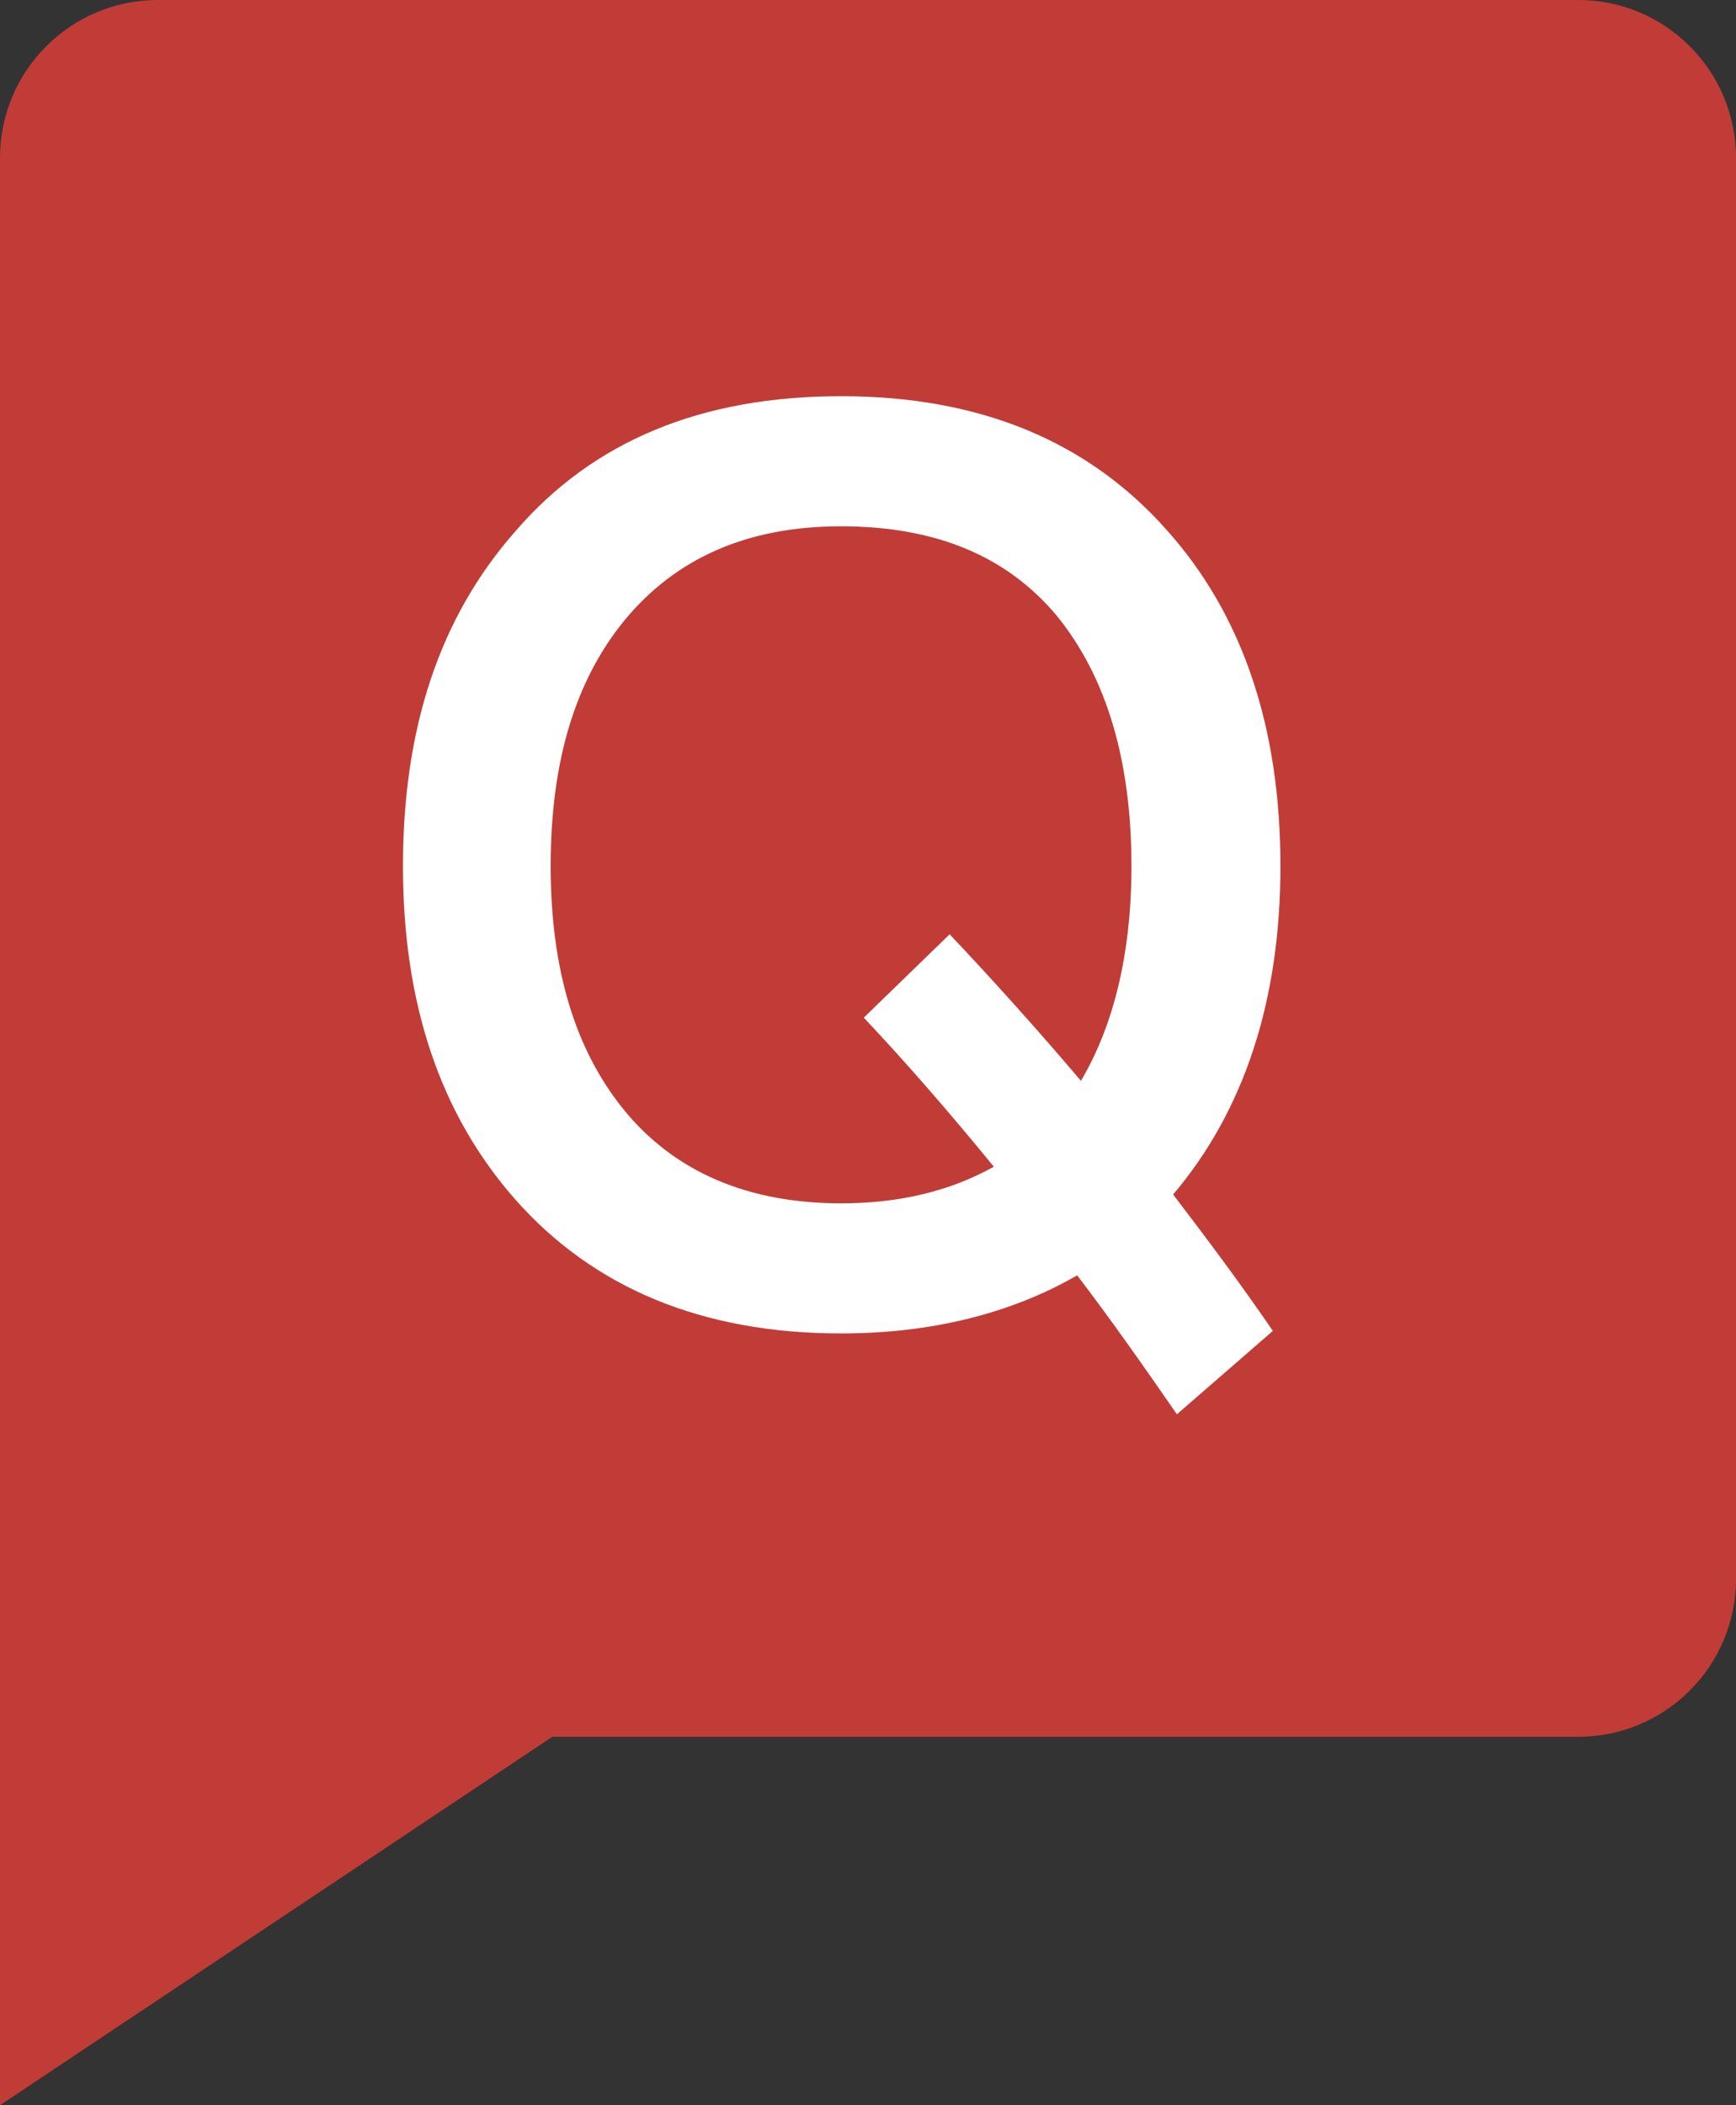
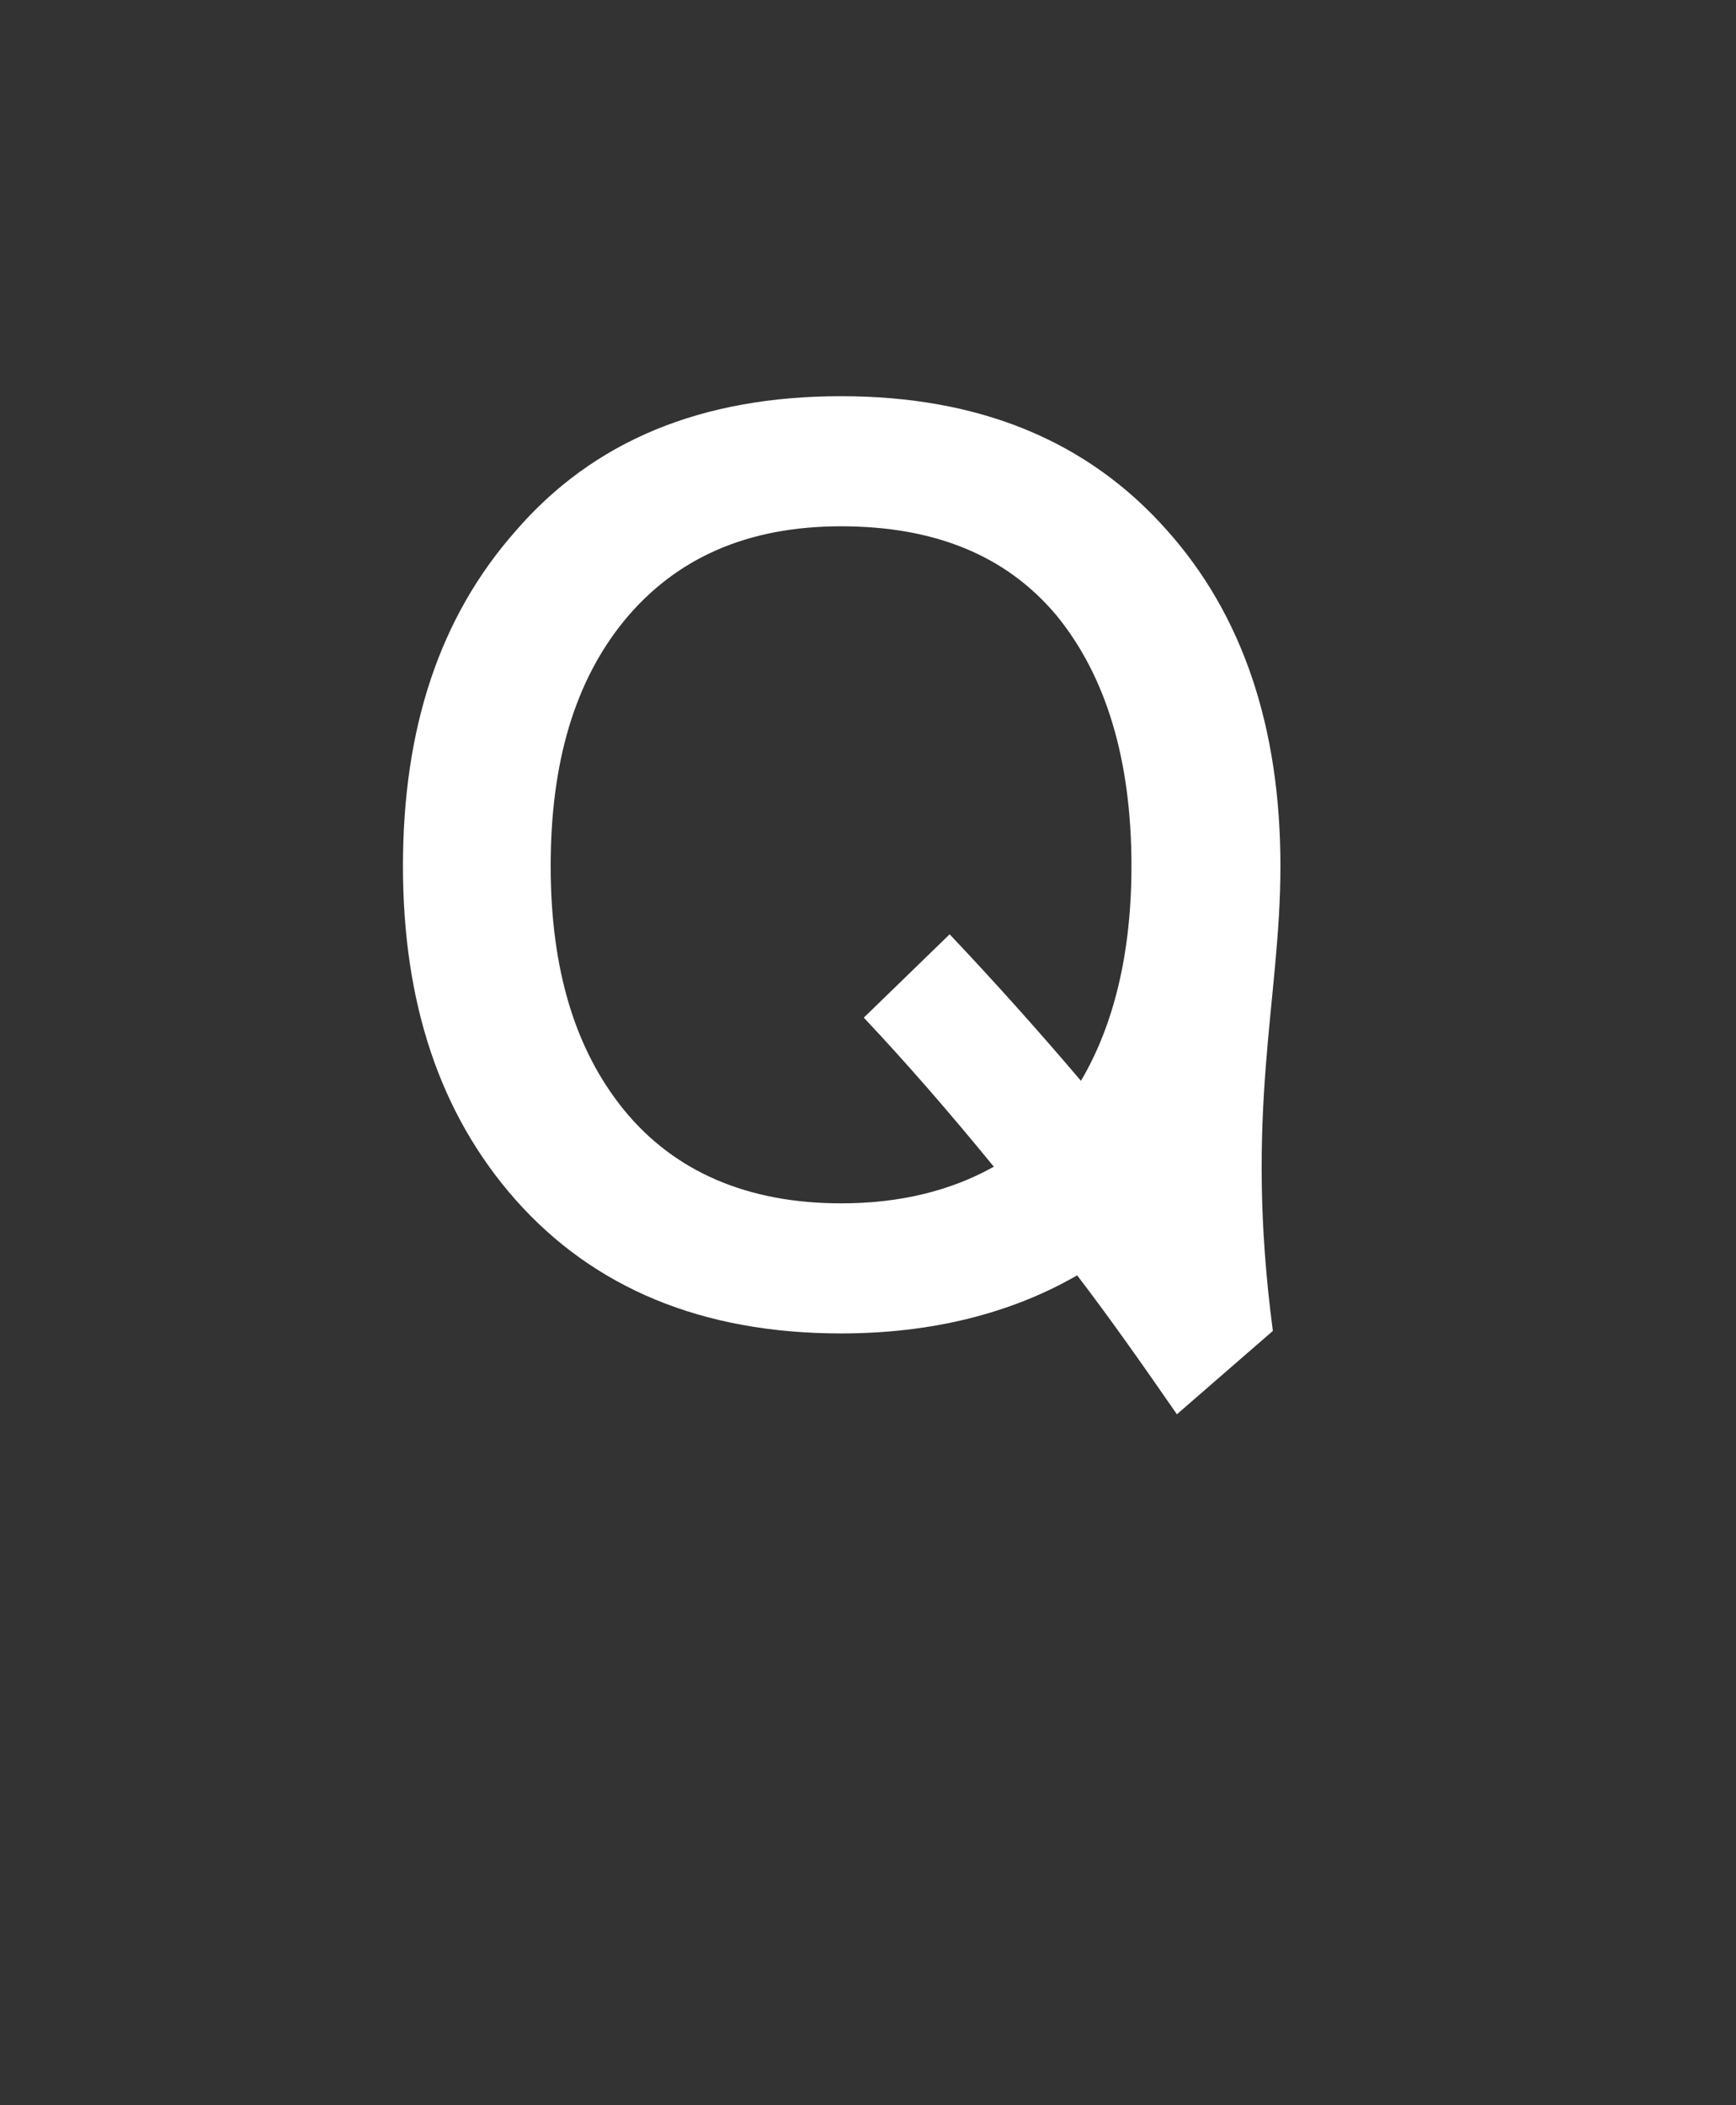
<svg xmlns="http://www.w3.org/2000/svg" width="33px" height="40px" viewBox="0 0 33 40" version="1.1">
  <rect x="0" y="0" width="33" height="40" fill="#333333" stroke="none" />
  <title>矩形</title>
  <g id="V2.0-官网" stroke="none" stroke-width="1" fill="none" fill-rule="evenodd">
    <g id="问答" transform="translate(-643, -196)">
      <g id="编组-4" transform="translate(643, 196)">
        <g id="编组-3">
-           <path d="M0,3 C-2.02906125e-16,1.343 1.343,1.15767554e-13 3,1.13686838e-13 L30,1.13686838e-13 C31.657,1.13382479e-13 33,1.343 33,3 L33,30 C33,31.657 31.657,33 30,33 L10.499,33 L0,40 L0,3 Z" id="形状结合" fill="#C13C37" />
-           <path d="M22.372,26.872 L24.196,25.288 C23.572,24.376 22.924,23.512 22.3,22.696 C23.644,21.112 24.34,19.024 24.34,16.456 C24.34,13.816 23.62,11.68 22.18,10.072 C20.668,8.368 18.604,7.528 15.988,7.528 C13.348,7.528 11.284,8.368 9.796,10.096 C8.356,11.728 7.66,13.84 7.66,16.456 C7.66,19.048 8.356,21.16 9.796,22.792 C11.284,24.472 13.348,25.336 15.988,25.336 C17.716,25.336 19.228,24.952 20.476,24.232 C21.1,25.048 21.724,25.936 22.372,26.872 Z M15.988,22.864 C14.212,22.864 12.82,22.264 11.86,21.088 C10.924,19.936 10.468,18.4 10.468,16.456 C10.468,14.488 10.924,12.952 11.86,11.8 C12.844,10.6 14.212,10 15.988,10 C17.764,10 19.132,10.552 20.092,11.704 C21.028,12.856 21.508,14.44 21.508,16.456 C21.508,18.112 21.172,19.48 20.548,20.536 C19.732,19.576 18.892,18.64 18.052,17.752 L16.42,19.336 C17.212,20.176 18.028,21.112 18.892,22.168 C18.076,22.624 17.116,22.864 15.988,22.864 Z" id="Q" fill="#FFFFFF" fill-rule="nonzero" />
+           <path d="M22.372,26.872 L24.196,25.288 C23.644,21.112 24.34,19.024 24.34,16.456 C24.34,13.816 23.62,11.68 22.18,10.072 C20.668,8.368 18.604,7.528 15.988,7.528 C13.348,7.528 11.284,8.368 9.796,10.096 C8.356,11.728 7.66,13.84 7.66,16.456 C7.66,19.048 8.356,21.16 9.796,22.792 C11.284,24.472 13.348,25.336 15.988,25.336 C17.716,25.336 19.228,24.952 20.476,24.232 C21.1,25.048 21.724,25.936 22.372,26.872 Z M15.988,22.864 C14.212,22.864 12.82,22.264 11.86,21.088 C10.924,19.936 10.468,18.4 10.468,16.456 C10.468,14.488 10.924,12.952 11.86,11.8 C12.844,10.6 14.212,10 15.988,10 C17.764,10 19.132,10.552 20.092,11.704 C21.028,12.856 21.508,14.44 21.508,16.456 C21.508,18.112 21.172,19.48 20.548,20.536 C19.732,19.576 18.892,18.64 18.052,17.752 L16.42,19.336 C17.212,20.176 18.028,21.112 18.892,22.168 C18.076,22.624 17.116,22.864 15.988,22.864 Z" id="Q" fill="#FFFFFF" fill-rule="nonzero" />
        </g>
-         <rect id="矩形" x="0" y="0" width="33" height="40" />
      </g>
    </g>
  </g>
</svg>